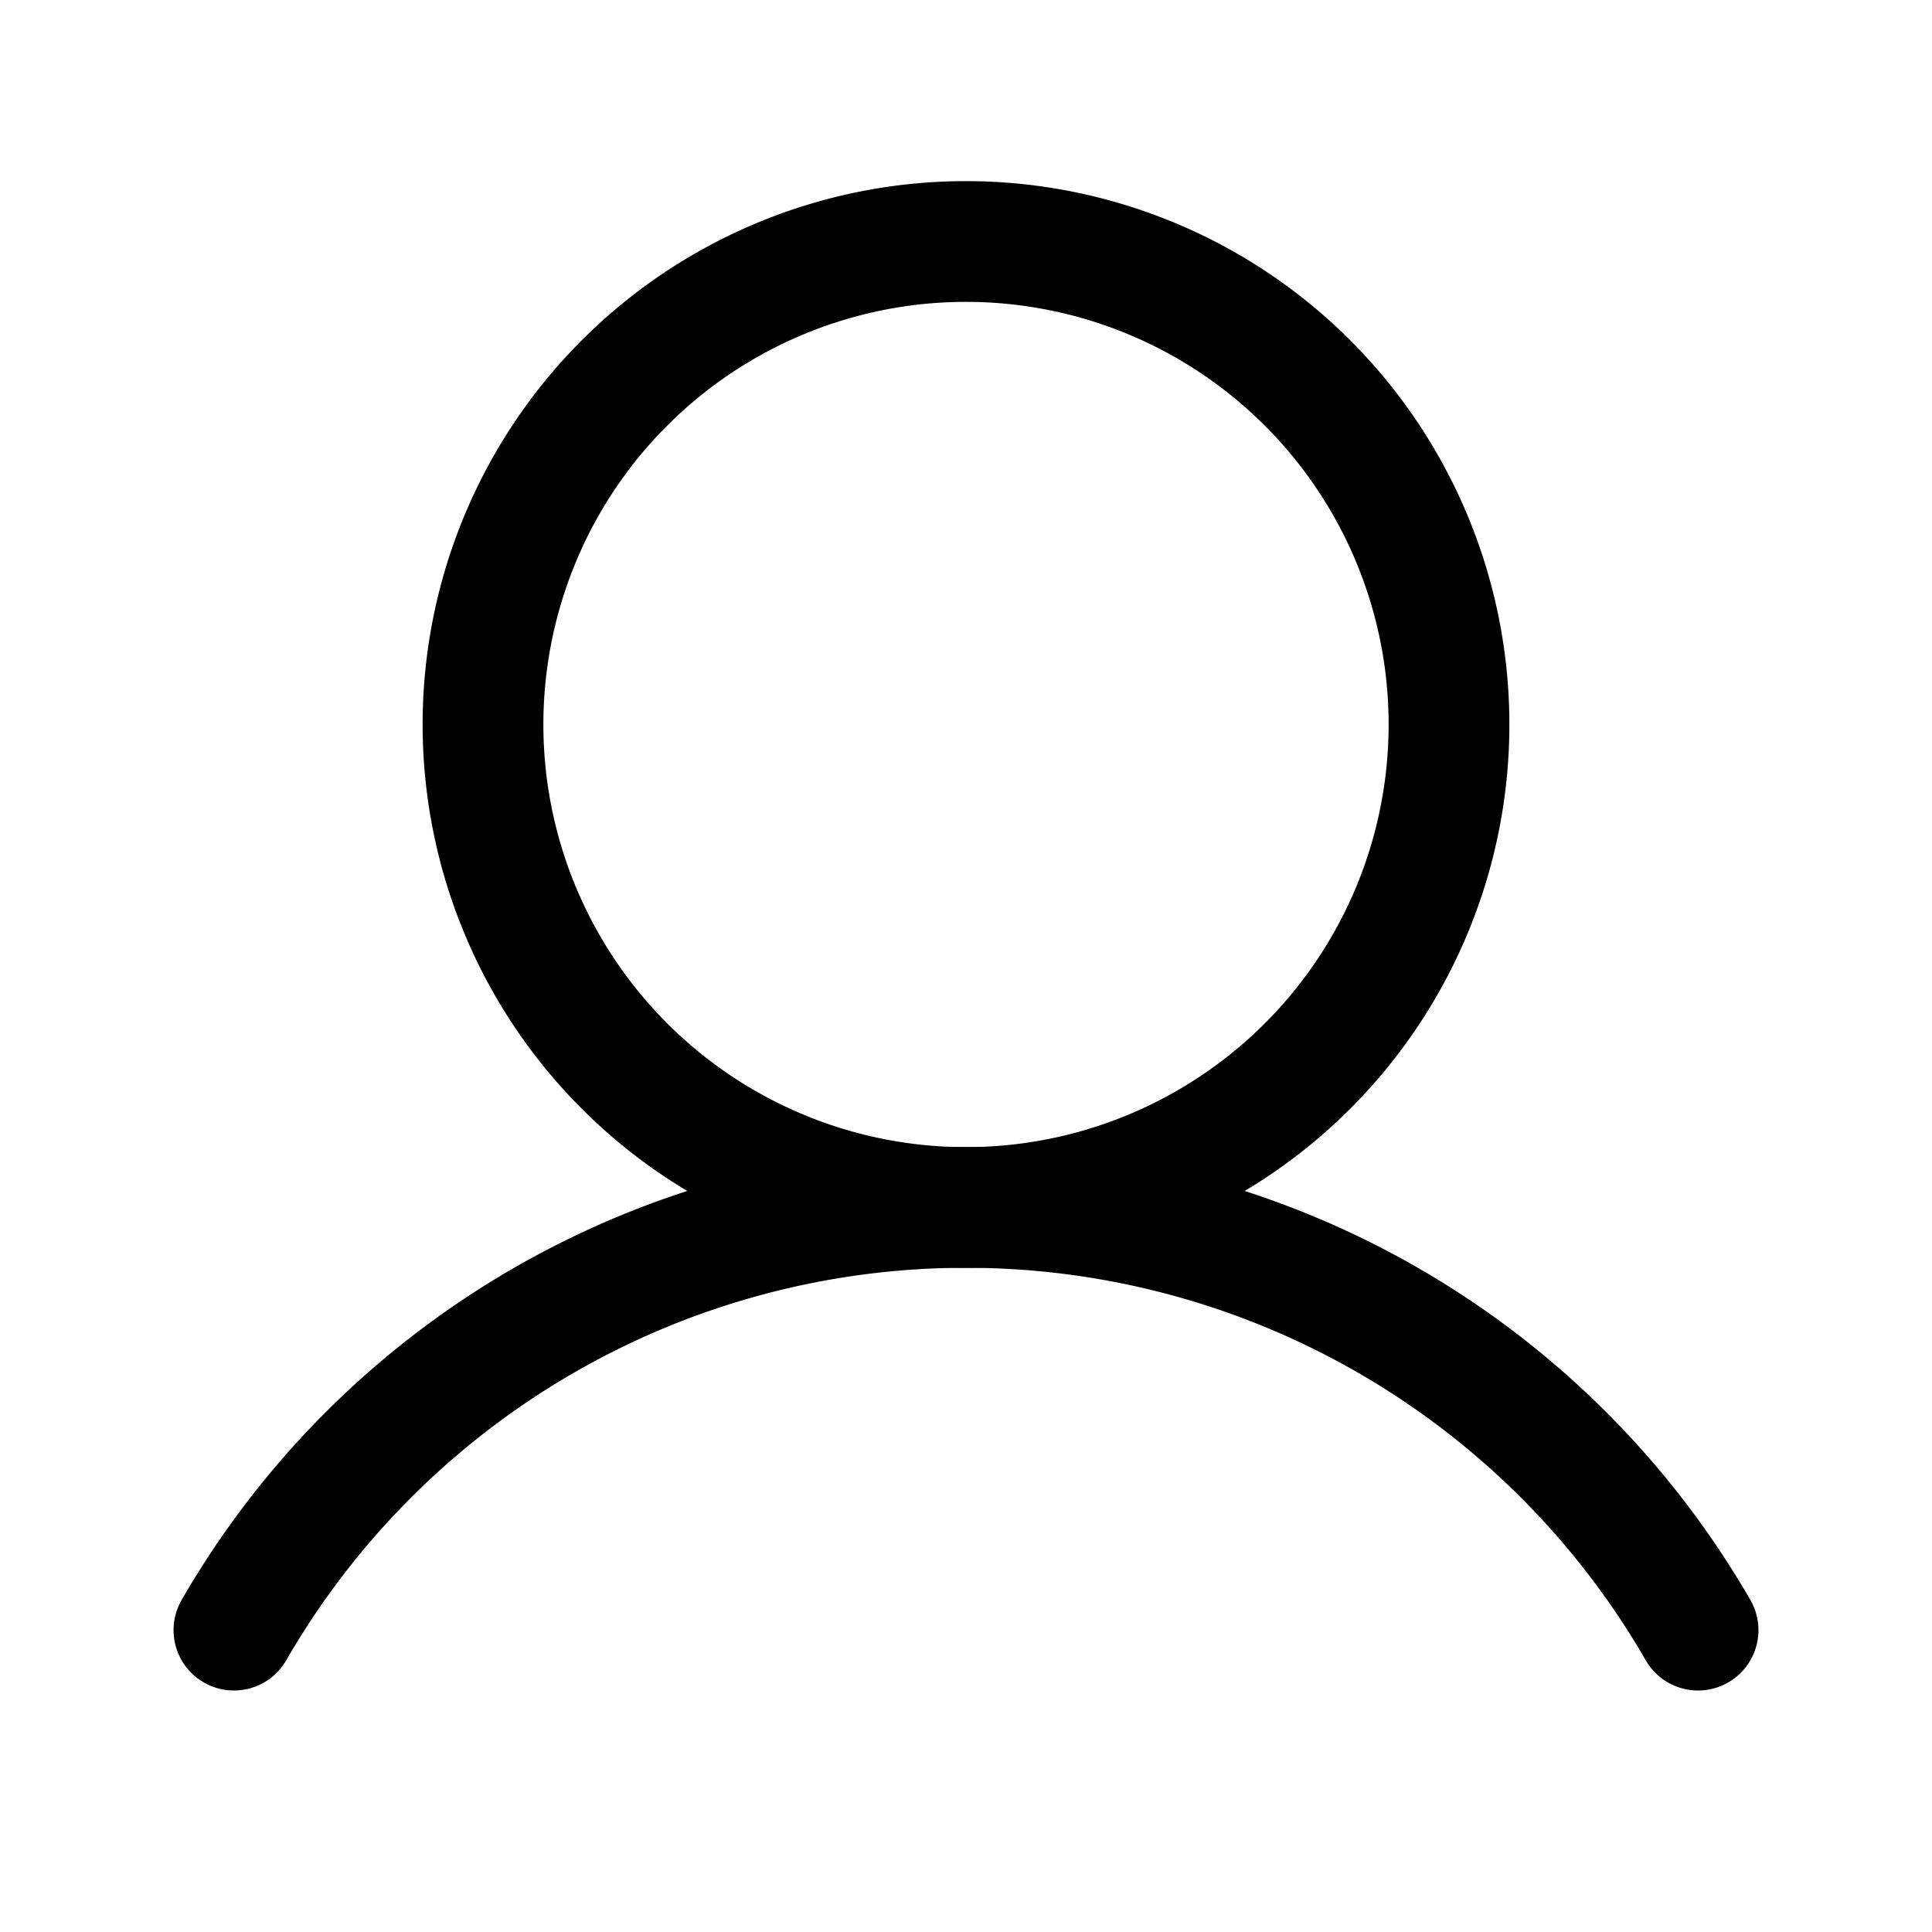
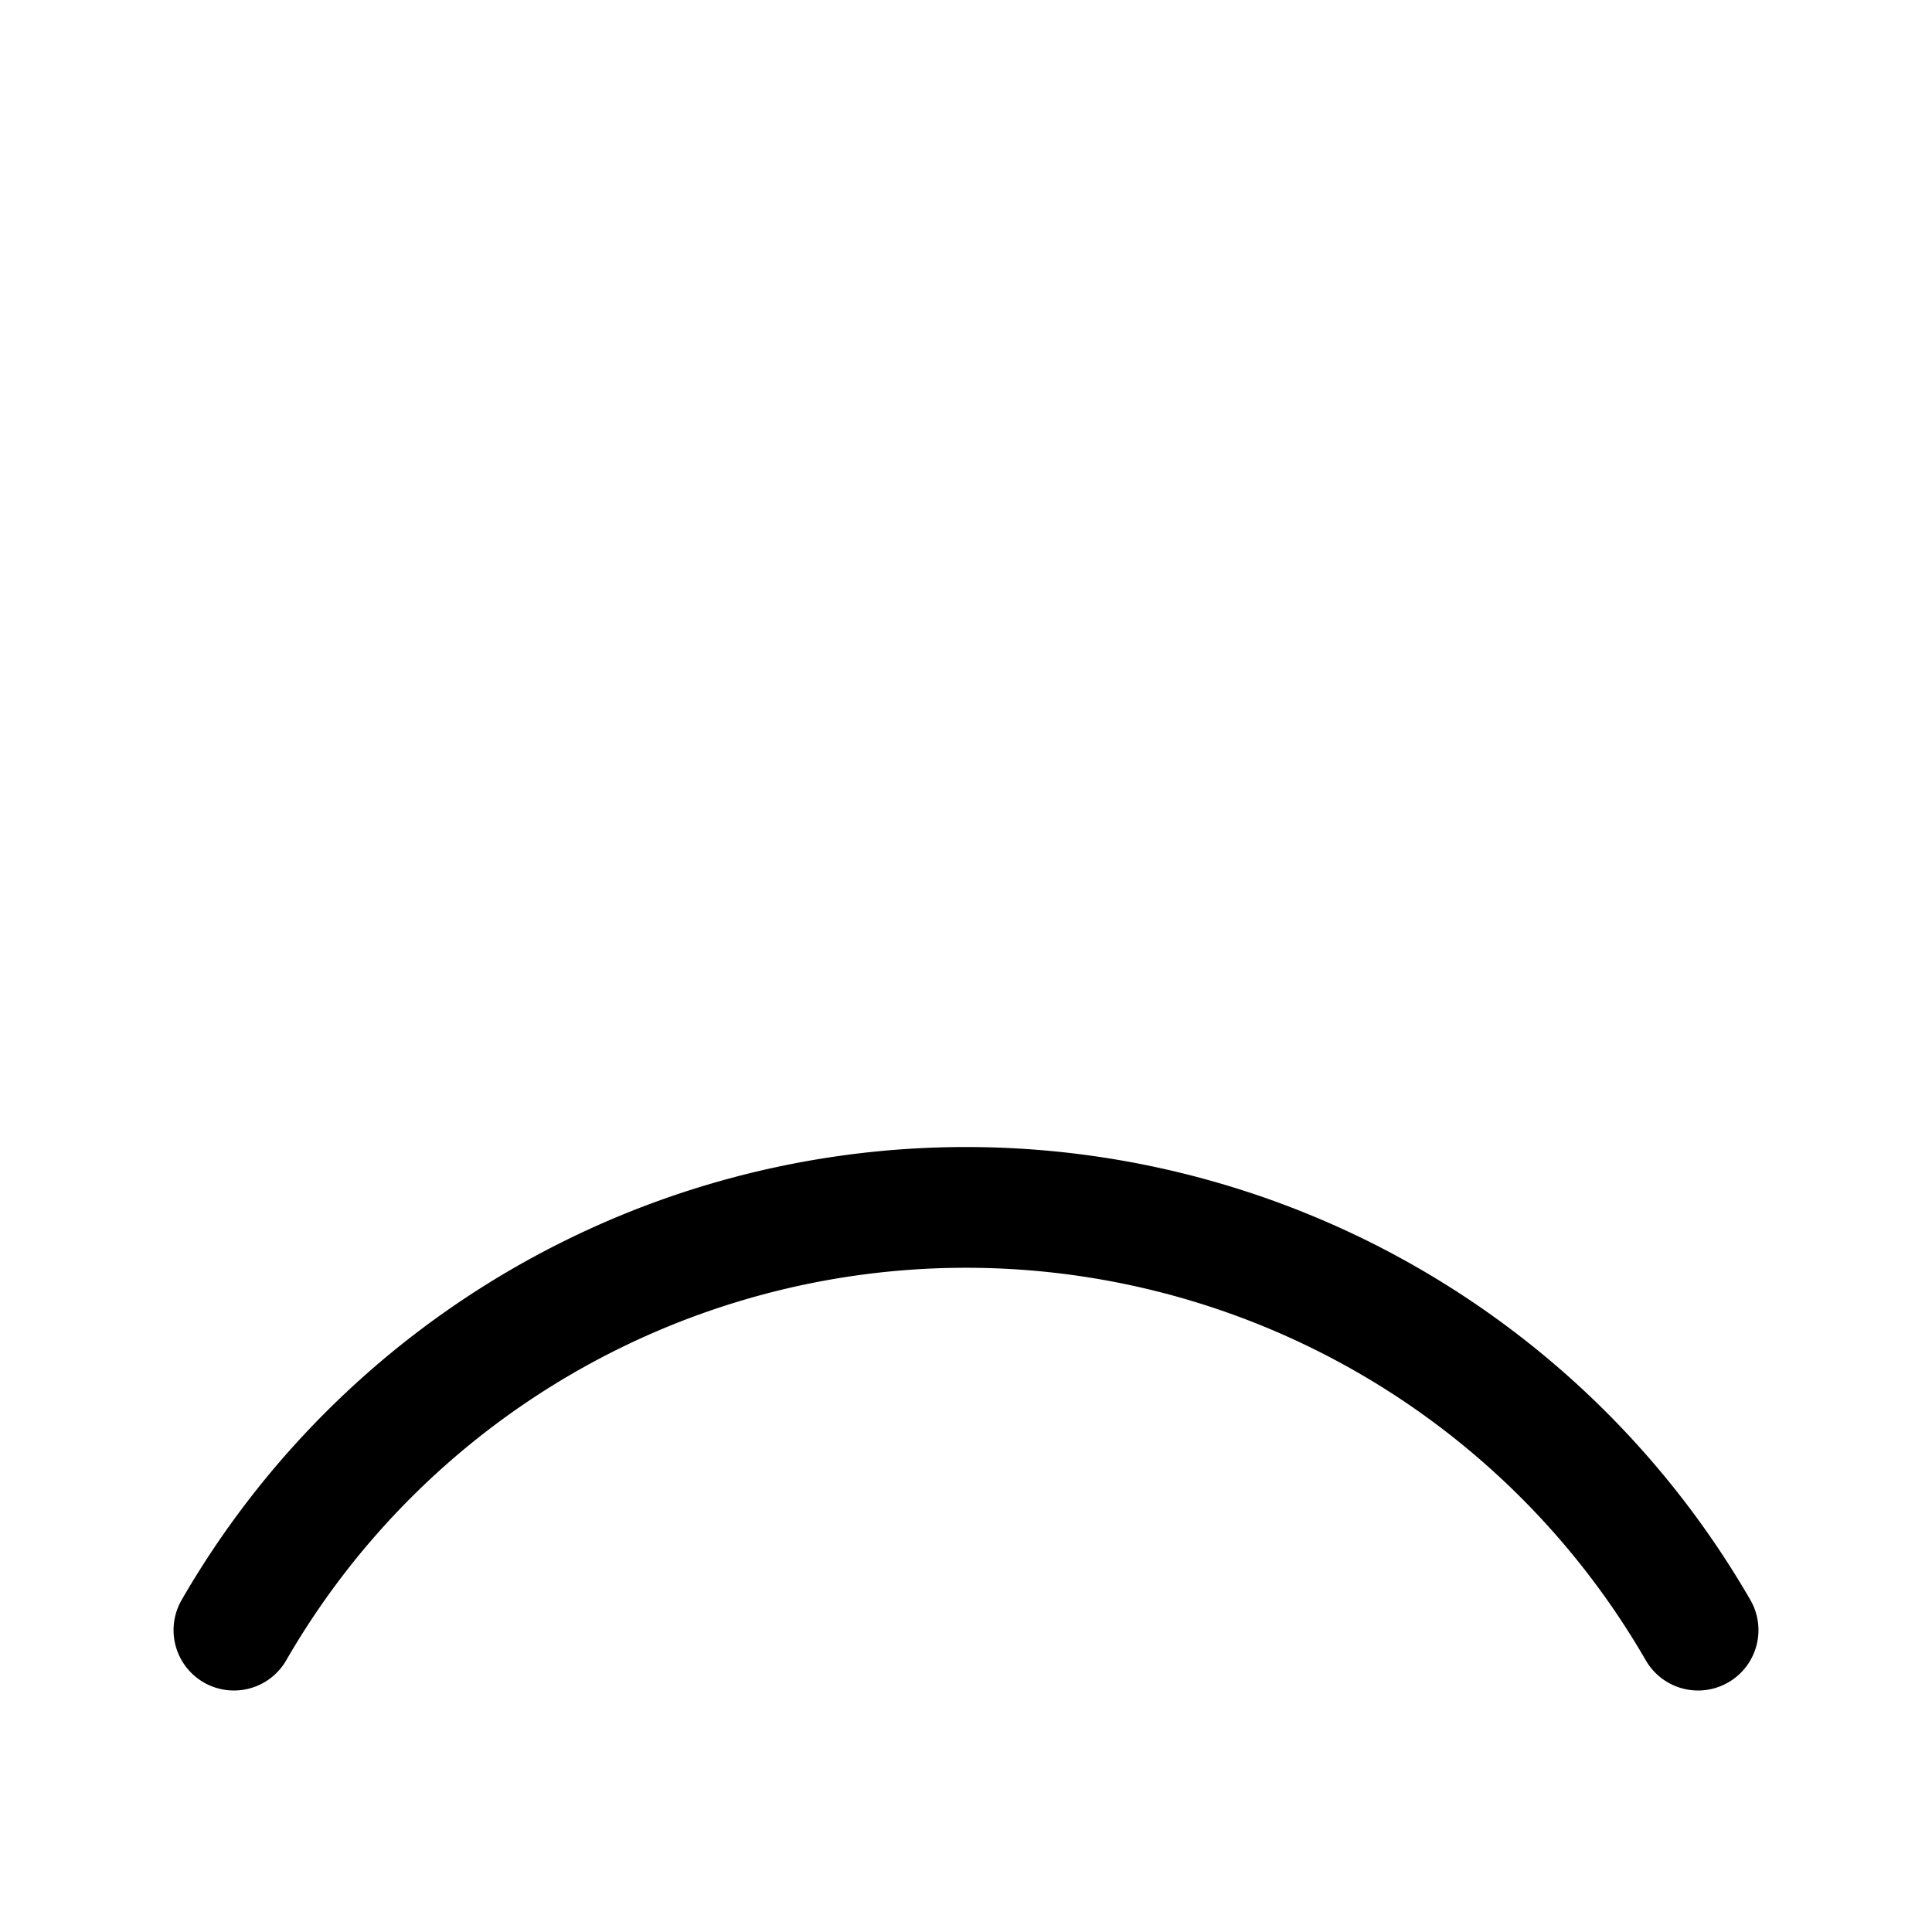
<svg xmlns="http://www.w3.org/2000/svg" width="46" height="46" fill="none" stroke="#000000" stroke-linecap="round" stroke-linejoin="round" stroke-width="1.5" viewBox="0 0 24 24">
-   <path d="M12 15a6 6 0 1 0 0-12 6 6 0 0 0 0 12Z" />
  <path d="M2.906 20.25a10.5 10.5 0 0 1 18.188 0" />
</svg>